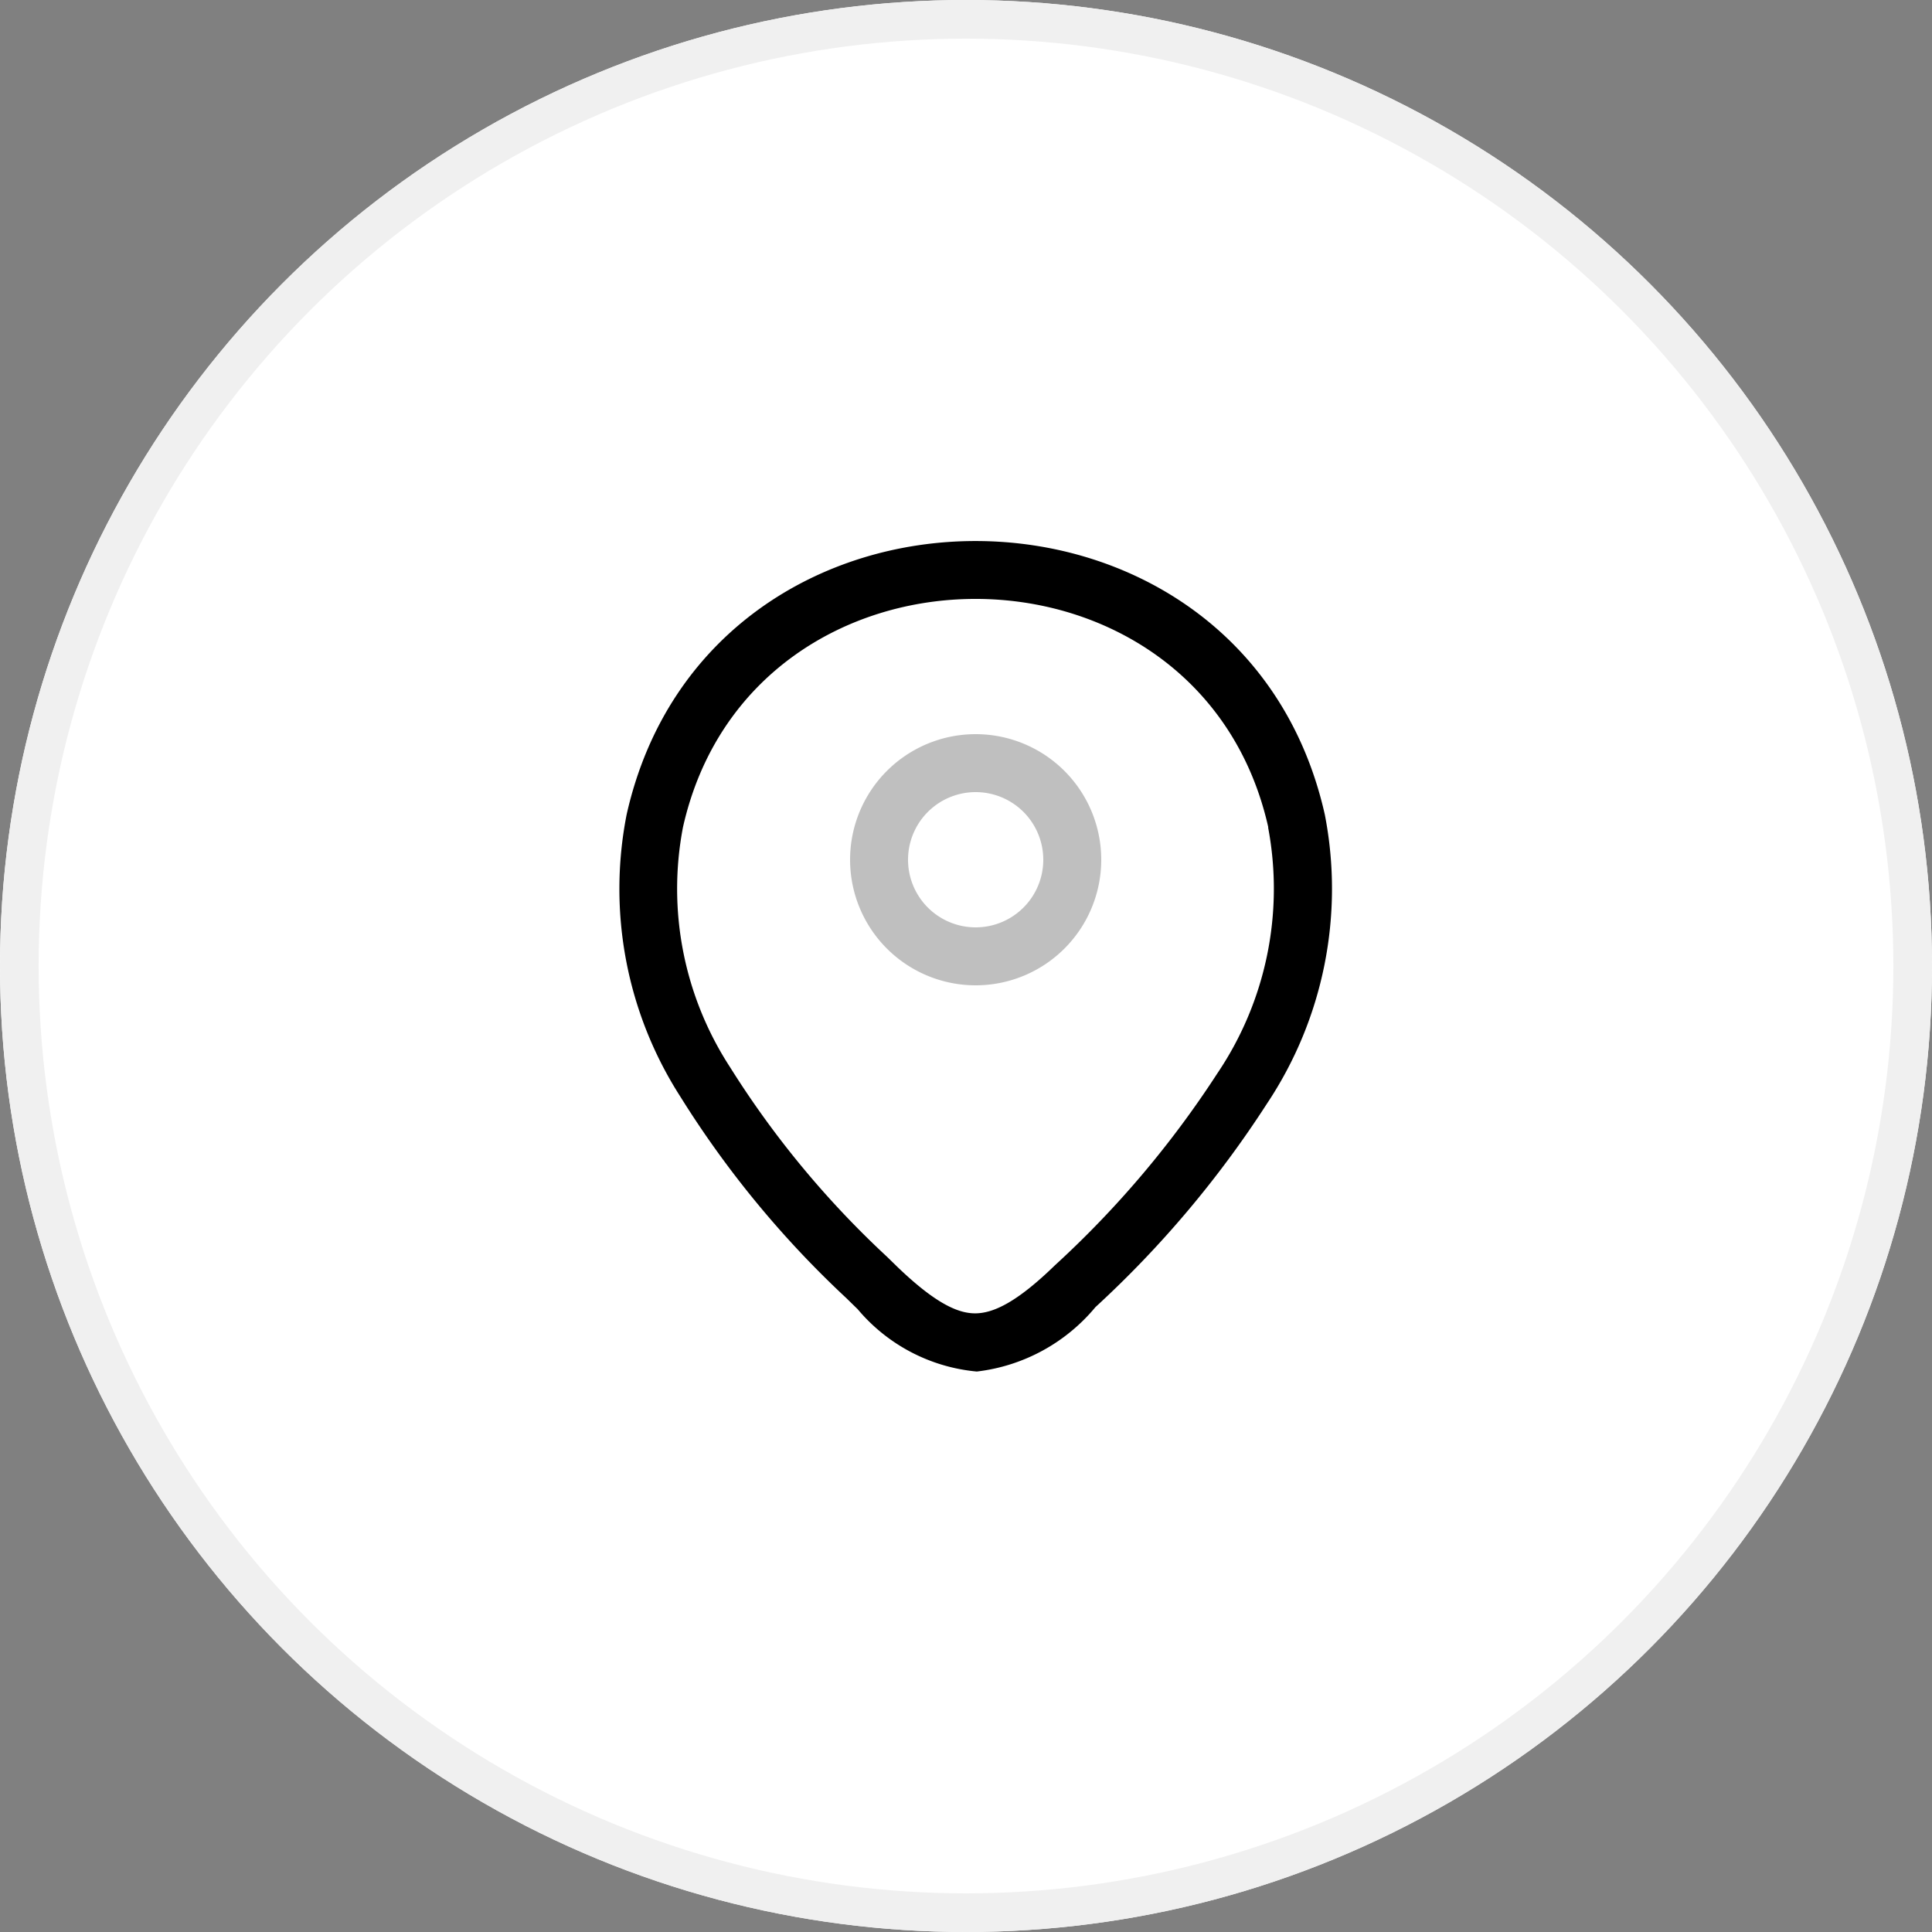
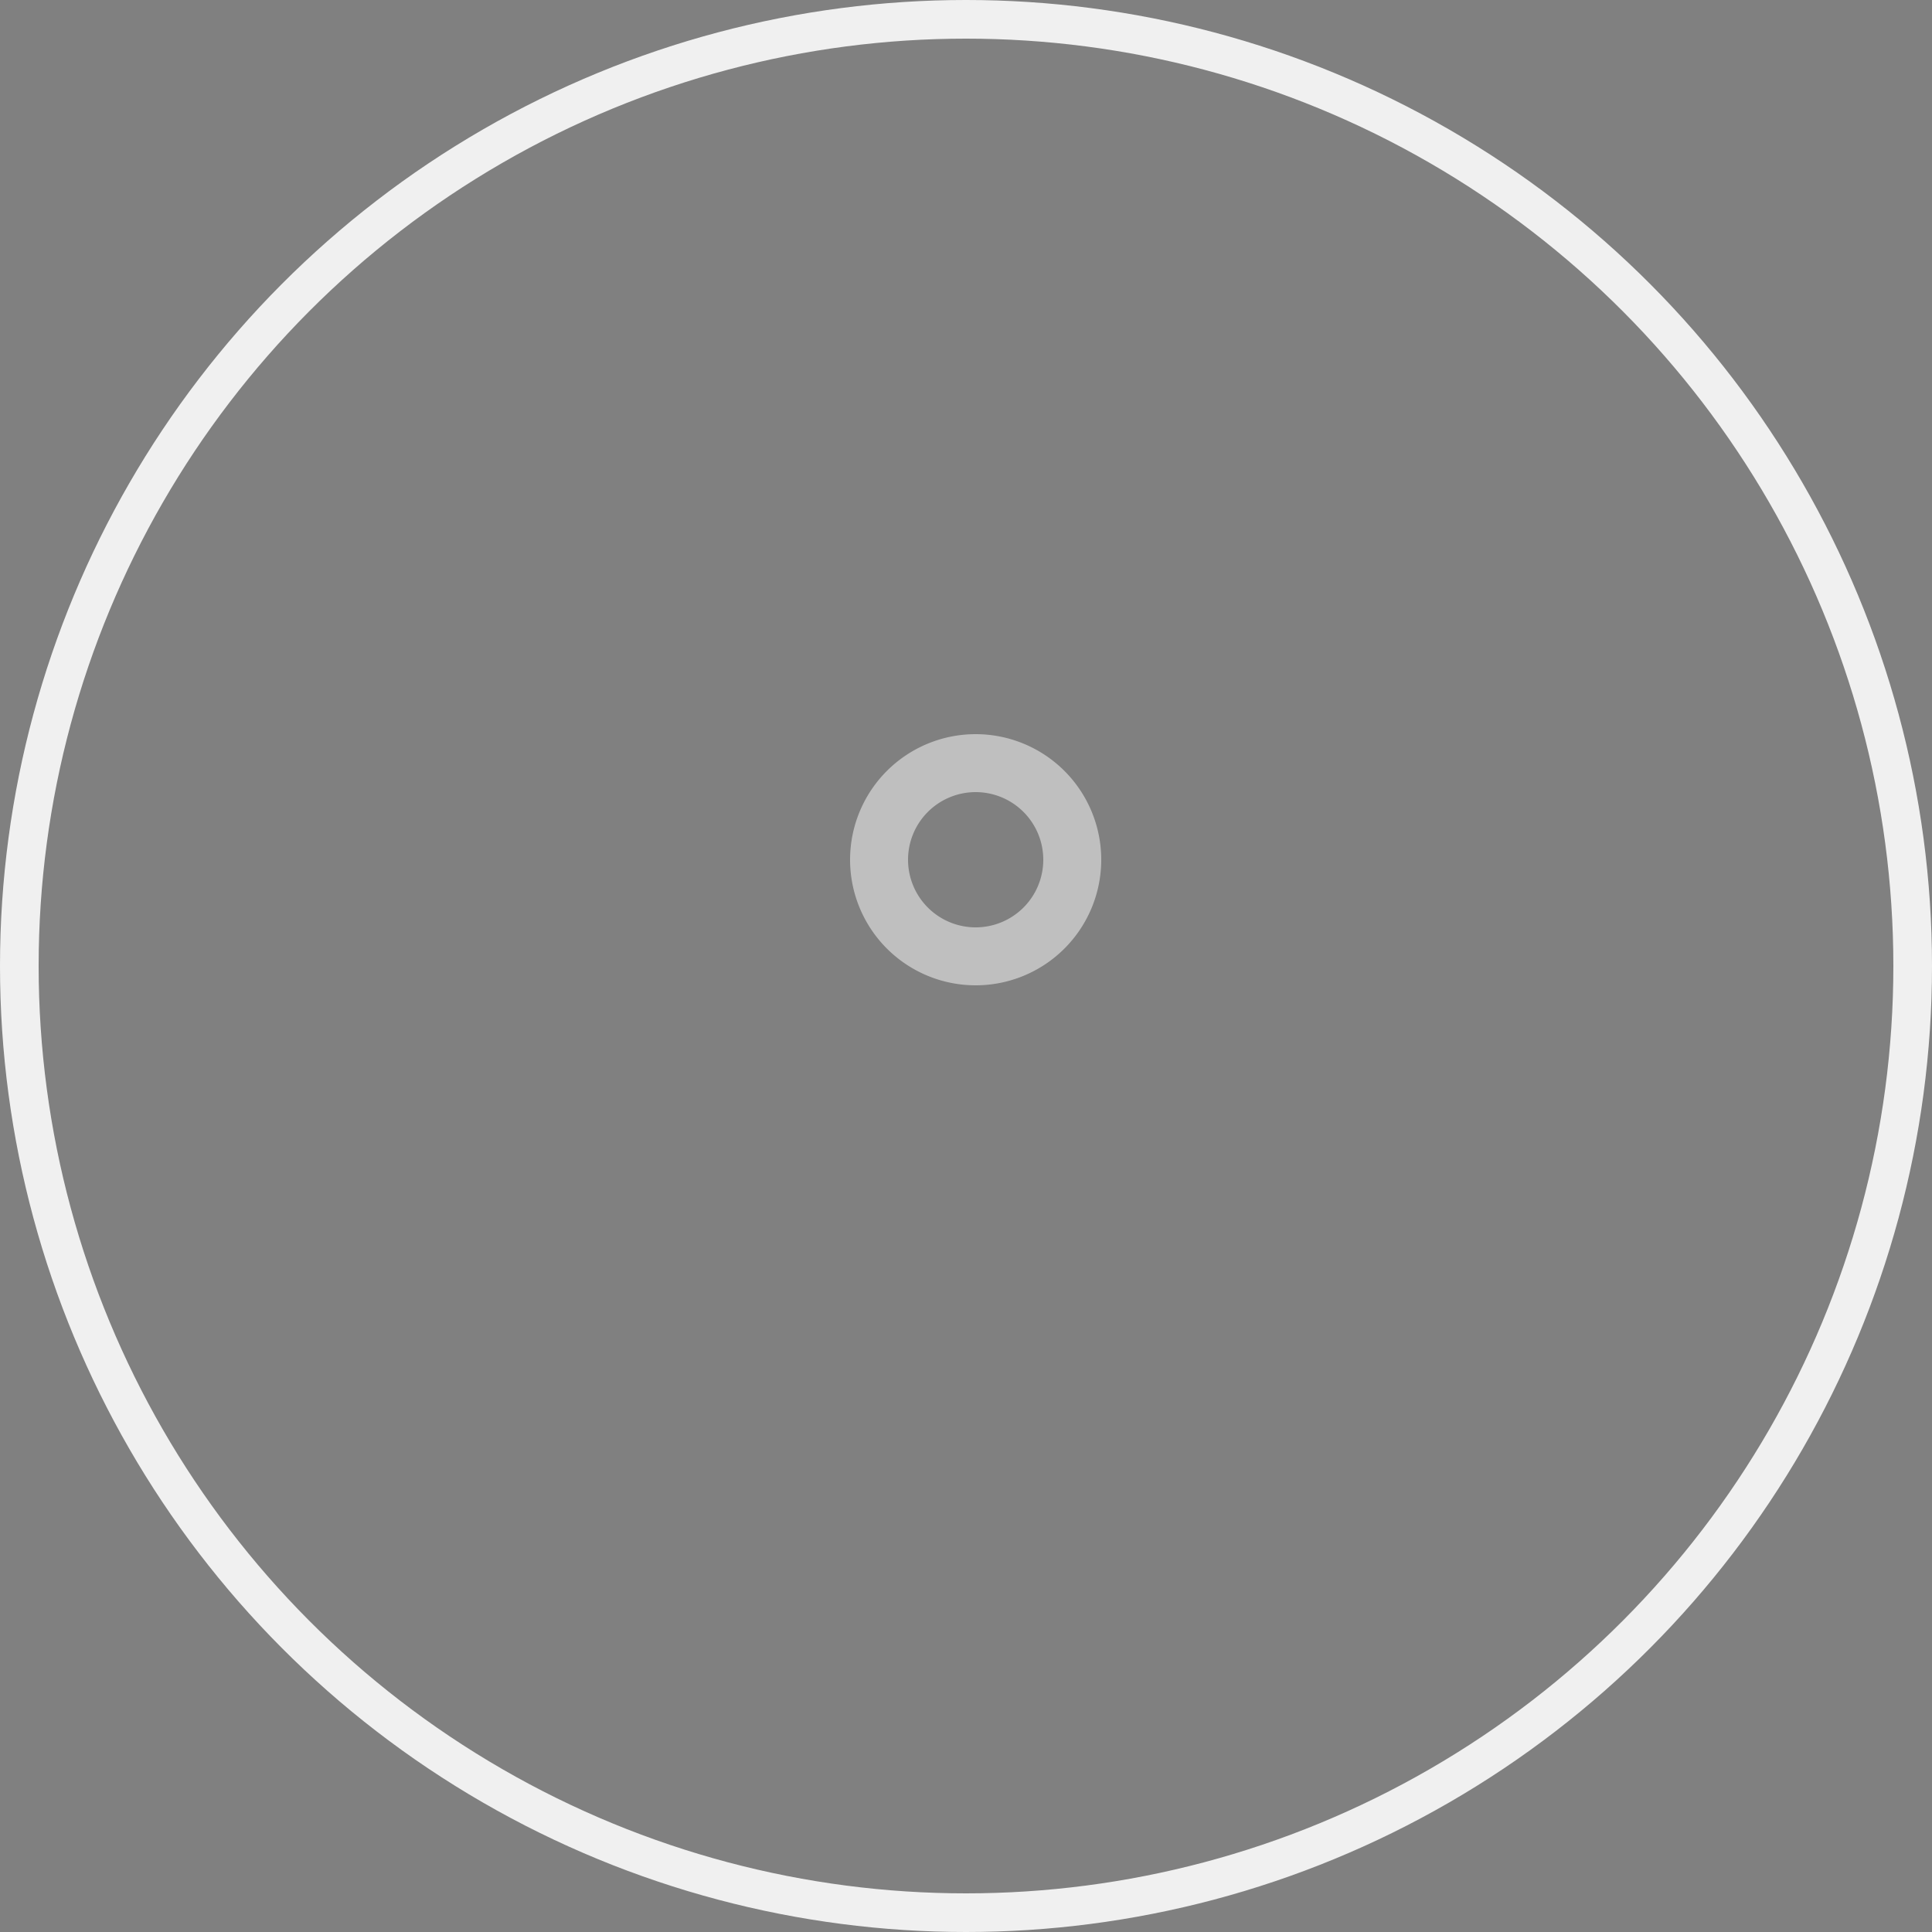
<svg xmlns="http://www.w3.org/2000/svg" width="50" height="50" viewBox="0 0 50 50">
  <rect x="0" y="0" width="50" height="50" fill="#808080" stroke="none" />
  <g id="Group_23311" data-name="Group 23311" transform="translate(-191 -688)">
    <g id="Ellipse_861" data-name="Ellipse 861" transform="translate(191 688)" fill="#fff" stroke="#f0f0f0" stroke-width="1">
-       <circle cx="25" cy="25" r="25" stroke="none" />
      <circle cx="25" cy="25" r="24.5" fill="none" />
    </g>
    <g id="style_doutone" data-name="style=doutone" transform="translate(204.25 700.75)">
      <g id="location">
        <path id="ellipse_Stroke_" data-name="ellipse (Stroke)" d="M12,7.75A1.75,1.75,0,1,0,13.75,9.5,1.75,1.75,0,0,0,12,7.75ZM8.75,9.5A3.25,3.25,0,1,1,12,12.75,3.25,3.25,0,0,1,8.75,9.5Z" fill="#bfbfbf" fill-rule="evenodd" />
-         <path id="vector_Stroke_" data-name="vector (Stroke)" d="M19.574,8.664C17.806.784,6.2.776,4.426,8.655a8.466,8.466,0,0,0,1.22,6.217,24.3,24.3,0,0,0,4.057,4.9h0l.284.277,0,0c.963.922,1.555,1.2,2.022,1.19s1.072-.3,2.041-1.242h0a25.635,25.635,0,0,0,4.2-4.961,8.539,8.539,0,0,0,1.318-6.376ZM8.946,21.131l-.055-.053h0l-.236-.231a25.741,25.741,0,0,1-4.3-5.22,9.955,9.955,0,0,1-1.387-7.3h0C5.092-1.116,18.92-1.1,21.037,8.336l-.732.164.732-.164a10.027,10.027,0,0,1-1.5,7.479A27.062,27.062,0,0,1,15.1,21.078a4.7,4.7,0,0,1-3.07,1.667A4.571,4.571,0,0,1,8.95,21.136Z" fill-rule="evenodd" />
      </g>
    </g>
  </g>
</svg>